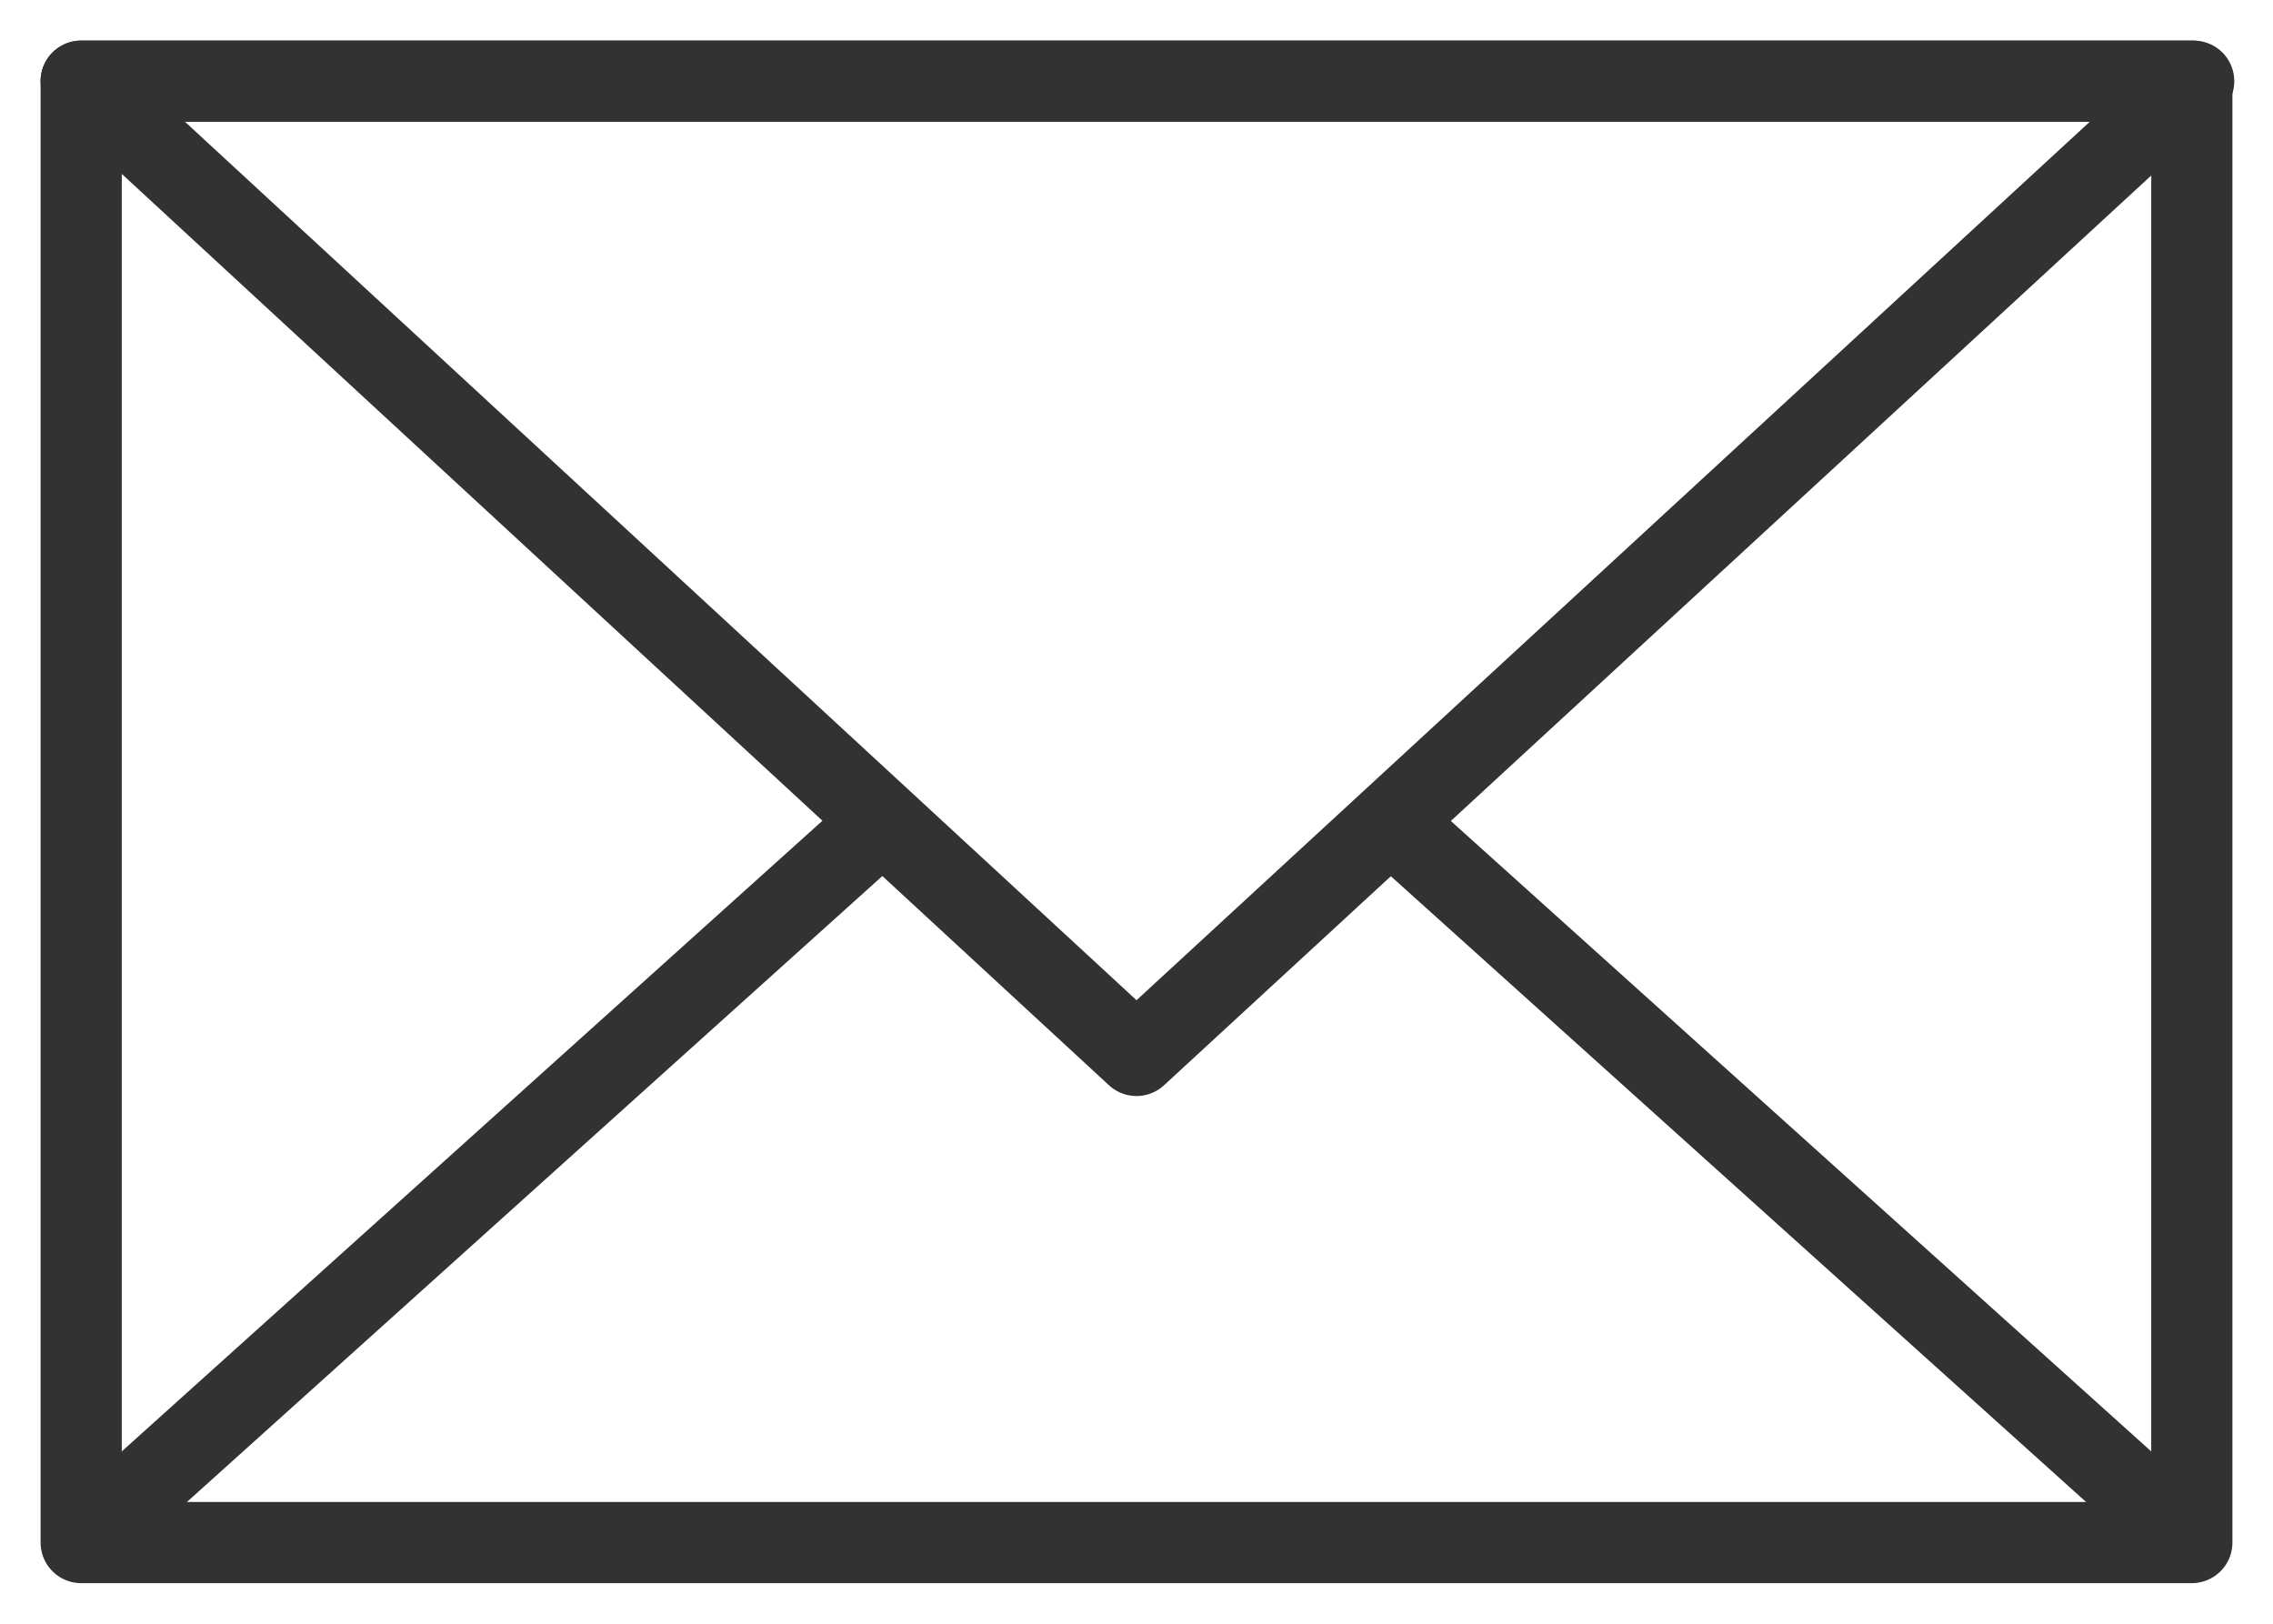
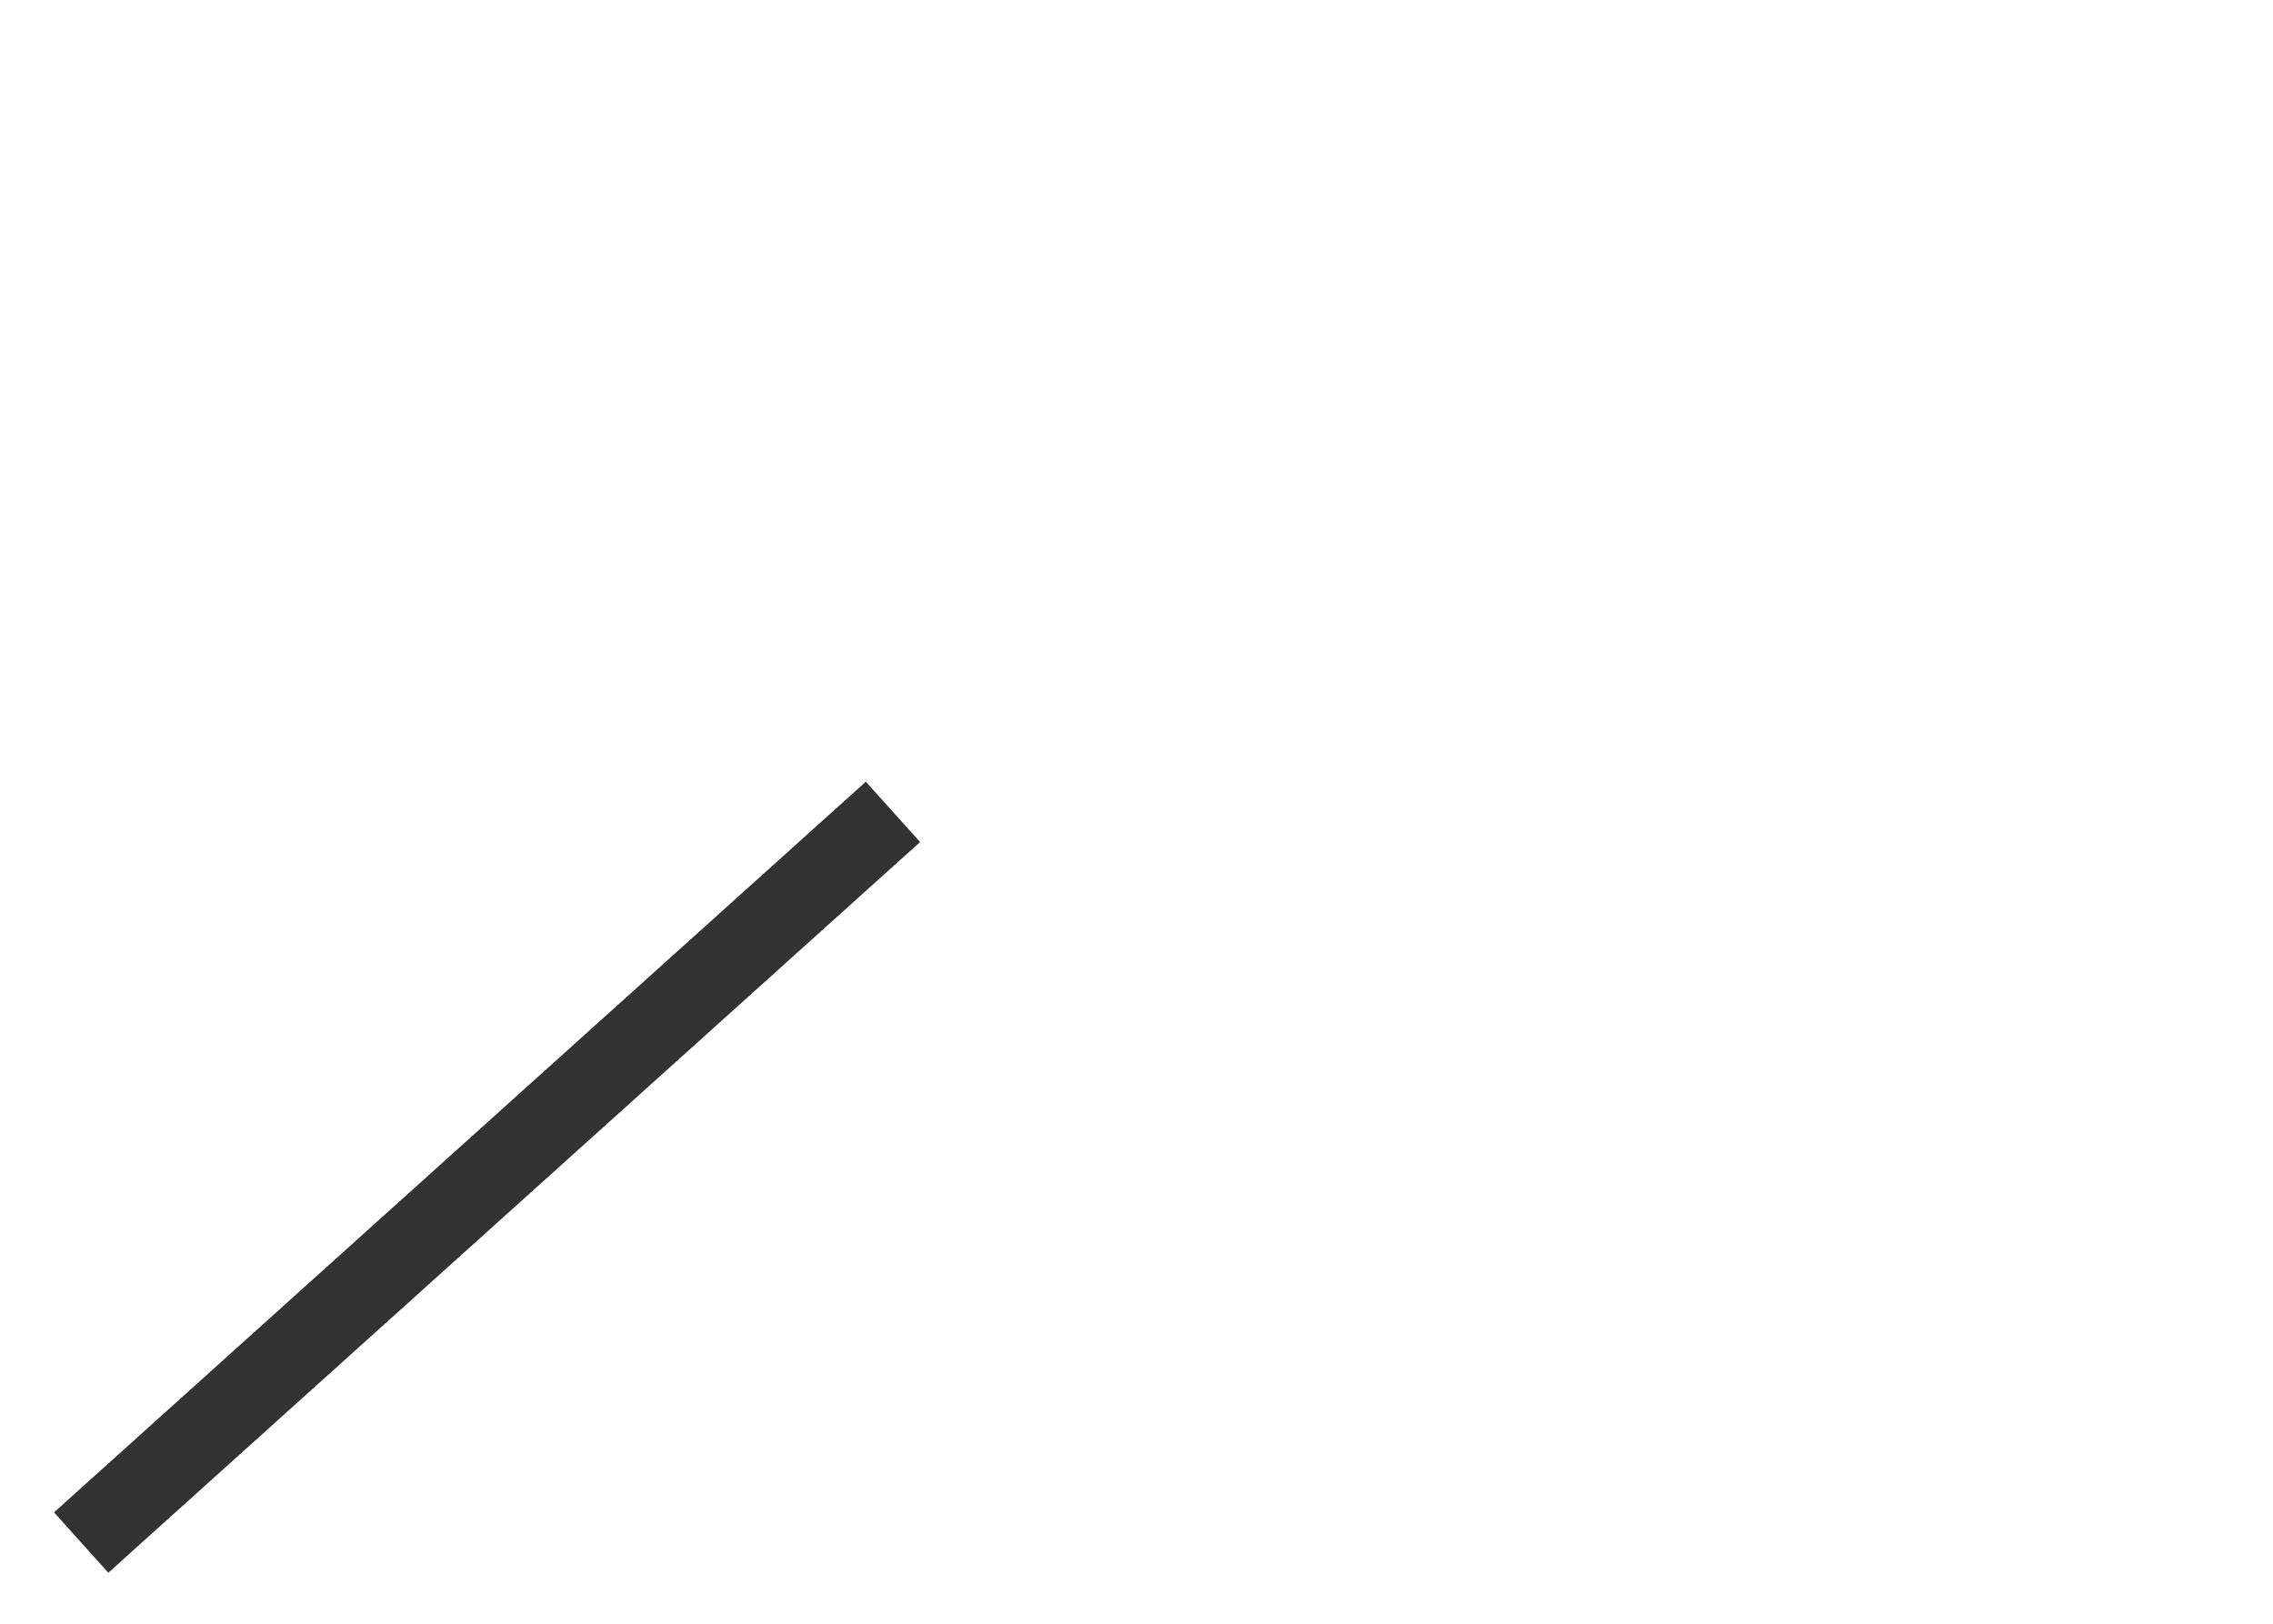
<svg xmlns="http://www.w3.org/2000/svg" width="28px" height="20px" viewBox="0 0 28 20" version="1.1">
  <title>Group 15</title>
  <desc>Created with Sketch.</desc>
  <g id="Symbols" stroke="none" stroke-width="1" fill="none" fill-rule="evenodd">
    <g id="footer" transform="translate(-861, -36)" fill-rule="nonzero" stroke="#323232">
      <g id="Group-15" transform="translate(862, 37)">
-         <polygon id="Path-58" stroke-linejoin="round" points="-3.55271368e-15 1.4033219e-13 13 12 26.023 1.4033219e-13" />
        <path d="M1.0658141e-14,18 L10,9 L1.0658141e-14,18 Z" id="Path-59" />
-         <path d="M16,18 L26,9 L16,18 Z" id="Path-59" transform="translate(21, 13.5) scale(-1, 1) translate(-21, -13.5) " />
-         <rect id="Rectangle" stroke-linejoin="round" x="0" y="0" width="26" height="18" />
+         <path d="M16,18 L16,18 Z" id="Path-59" transform="translate(21, 13.5) scale(-1, 1) translate(-21, -13.5) " />
      </g>
    </g>
  </g>
</svg>